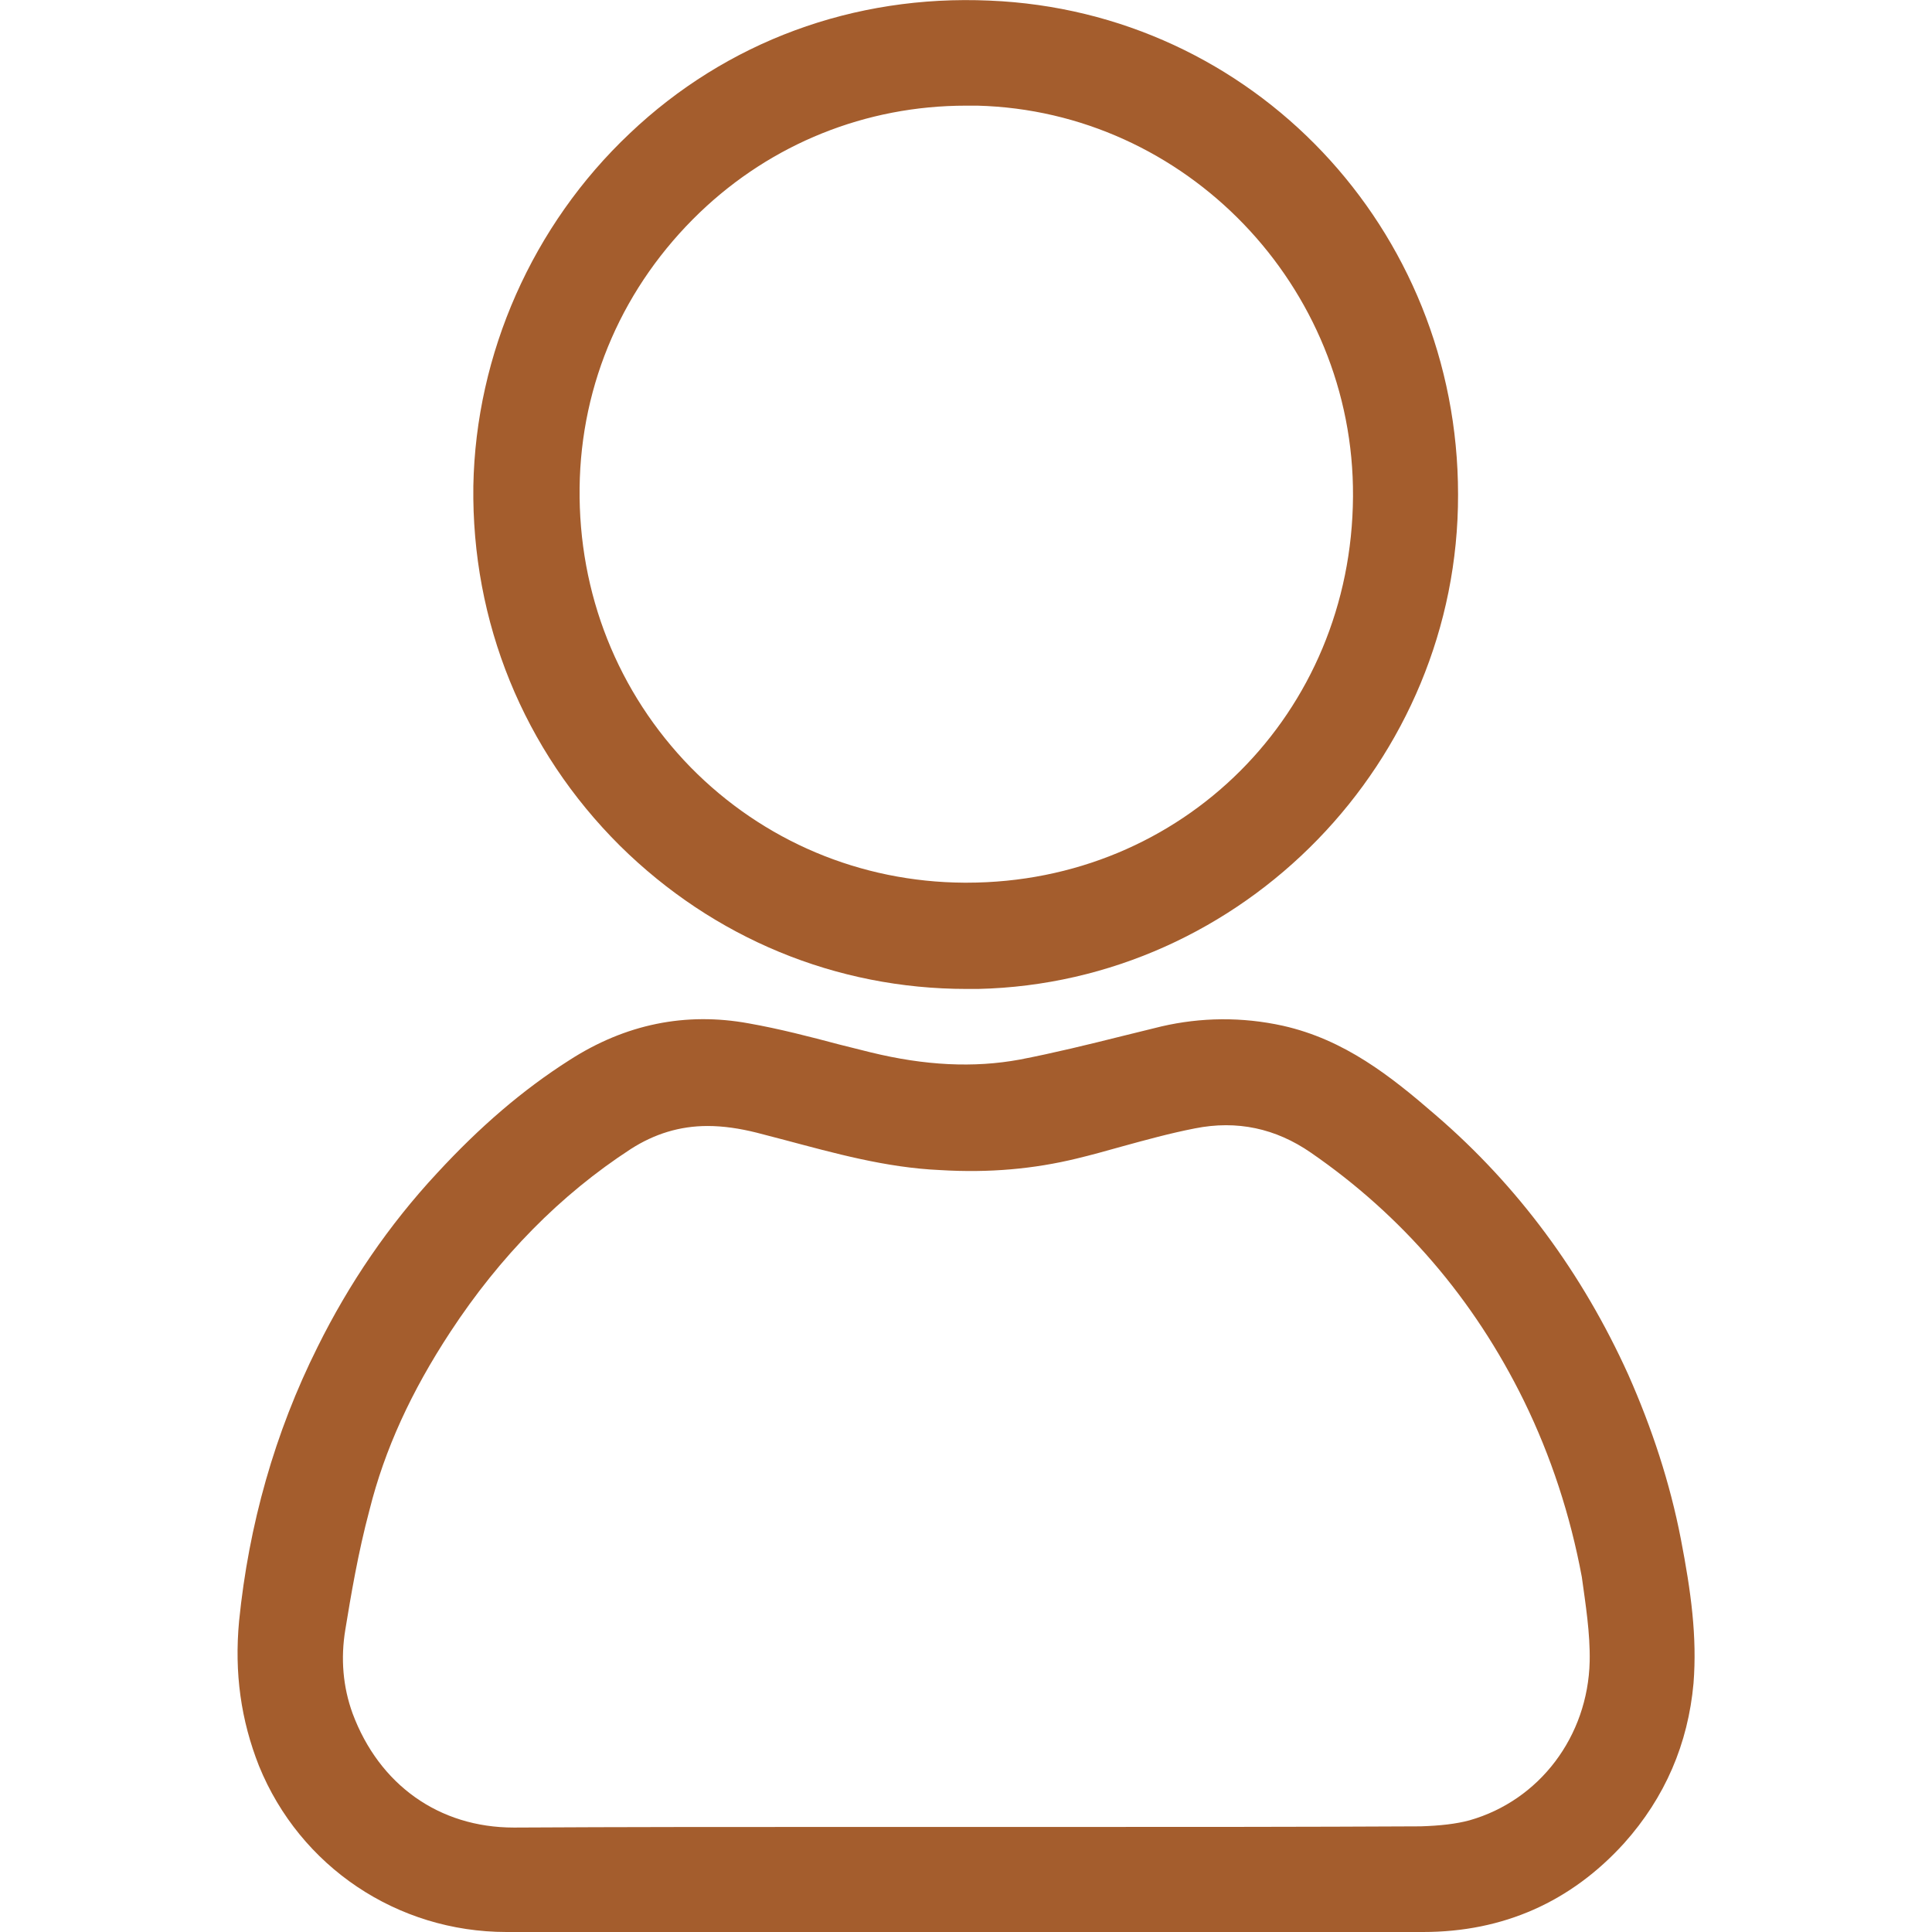
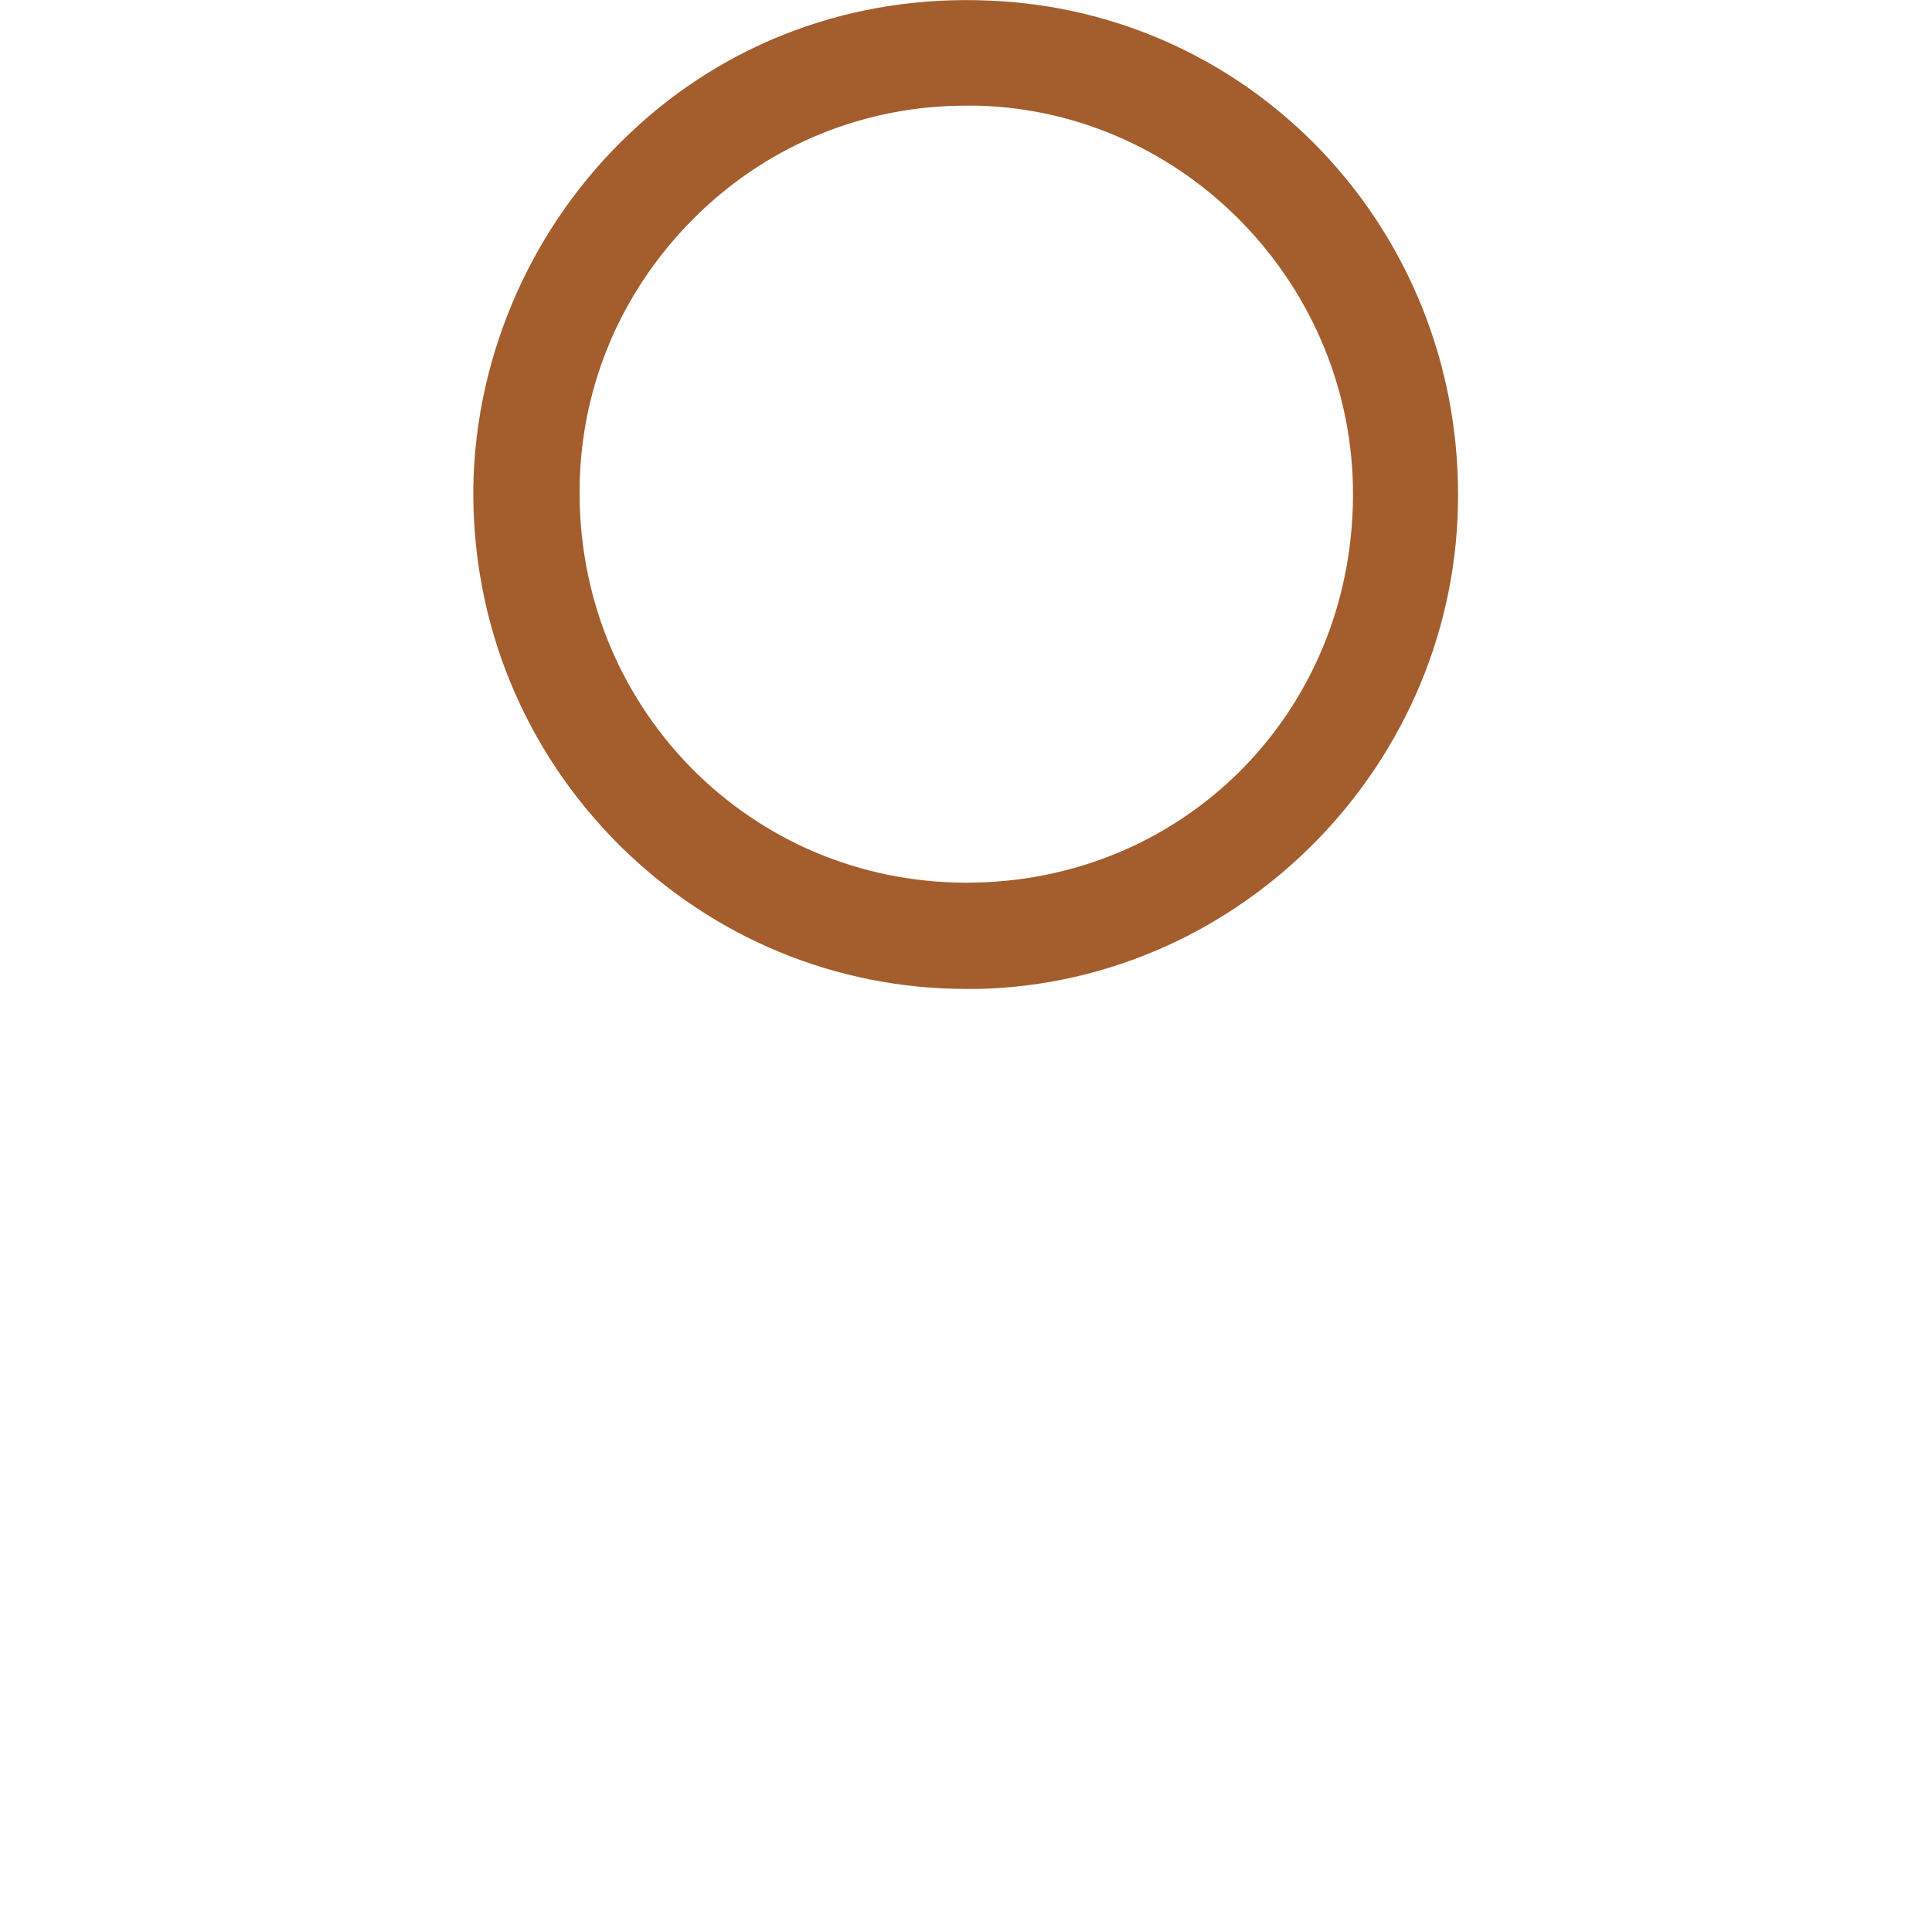
<svg xmlns="http://www.w3.org/2000/svg" version="1.1" id="Layer_1" x="0px" y="0px" viewBox="0 0 32 32" style="enable-background:new 0 0 32 32;" xml:space="preserve">
  <style type="text/css">
	.st0{fill:#A45D2D;}
</style>
  <g>
-     <path class="st0" d="M27.84,25.49c-0.18-0.93-0.48-1.84-0.87-2.72c-0.76-1.68-1.83-3.13-3.19-4.3c-0.75-0.65-1.51-1.25-2.53-1.48   c-0.68-0.15-1.36-0.14-2.01,0.01l-0.65,0.16c-0.56,0.14-1.13,0.28-1.7,0.39c-0.76,0.14-1.57,0.1-2.47-0.12L13.9,17.3   c-0.49-0.13-0.99-0.26-1.5-0.35c-1.04-0.19-2.04,0.01-2.97,0.61c-0.77,0.49-1.48,1.1-2.19,1.87c-0.8,0.86-1.46,1.83-1.98,2.88   c-0.71,1.42-1.14,2.95-1.3,4.54c-0.08,0.86,0.03,1.64,0.33,2.4C4.97,30.92,6.58,32,8.39,32h15.18c1.33,0,2.45-0.5,3.33-1.47   c0.68-0.76,1.06-1.65,1.15-2.65C28.11,27.11,28.01,26.37,27.84,25.49z M26.33,27.52c-0.03,1.24-0.83,2.3-1.99,2.63   c-0.22,0.06-0.49,0.09-0.81,0.1c-1.91,0.01-3.83,0.01-5.74,0.01l-3.93,0c-1.78,0-3.55,0-5.33,0.01c-0.01,0-0.01,0-0.02,0   c-1.24,0-2.23-0.71-2.67-1.89c-0.16-0.44-0.2-0.91-0.12-1.39c0.09-0.55,0.21-1.27,0.4-1.98c0.25-1,0.69-1.96,1.34-2.95   c0.82-1.25,1.82-2.27,2.99-3.03c0.39-0.25,0.81-0.38,1.27-0.38c0.26,0,0.53,0.04,0.81,0.11l0.46,0.12c0.83,0.22,1.68,0.46,2.58,0.5   c0.82,0.05,1.56-0.02,2.26-0.19c0.25-0.06,0.5-0.13,0.75-0.2c0.4-0.11,0.8-0.22,1.21-0.3c0.7-0.14,1.34,0,1.92,0.4   c1.51,1.04,2.7,2.42,3.53,4.11c0.45,0.92,0.77,1.9,0.96,2.92C26.26,26.56,26.34,27.05,26.33,27.52z" />
    <path class="st0" d="M16.01,16.38c0.06,0,0.13,0,0.19,0c4.39-0.1,7.96-3.77,7.95-8.19c0-4.4-3.4-8-7.76-8.18   c-2.25-0.1-4.36,0.68-5.96,2.2C8.82,3.73,7.88,5.86,7.84,8.05c-0.03,2.25,0.83,4.37,2.43,5.96C11.82,15.54,13.85,16.38,16.01,16.38   z M16,1.75c0.06,0,0.13,0,0.19,0h0c3.45,0.09,6.24,2.99,6.22,6.47c-0.02,3.6-2.83,6.4-6.4,6.4c-0.01,0-0.03,0-0.04,0   c-1.72-0.01-3.33-0.69-4.53-1.91c-1.21-1.24-1.86-2.88-1.84-4.63c0.02-1.74,0.73-3.35,1.99-4.56C12.78,2.38,14.34,1.75,16,1.75z" />
  </g>
</svg>